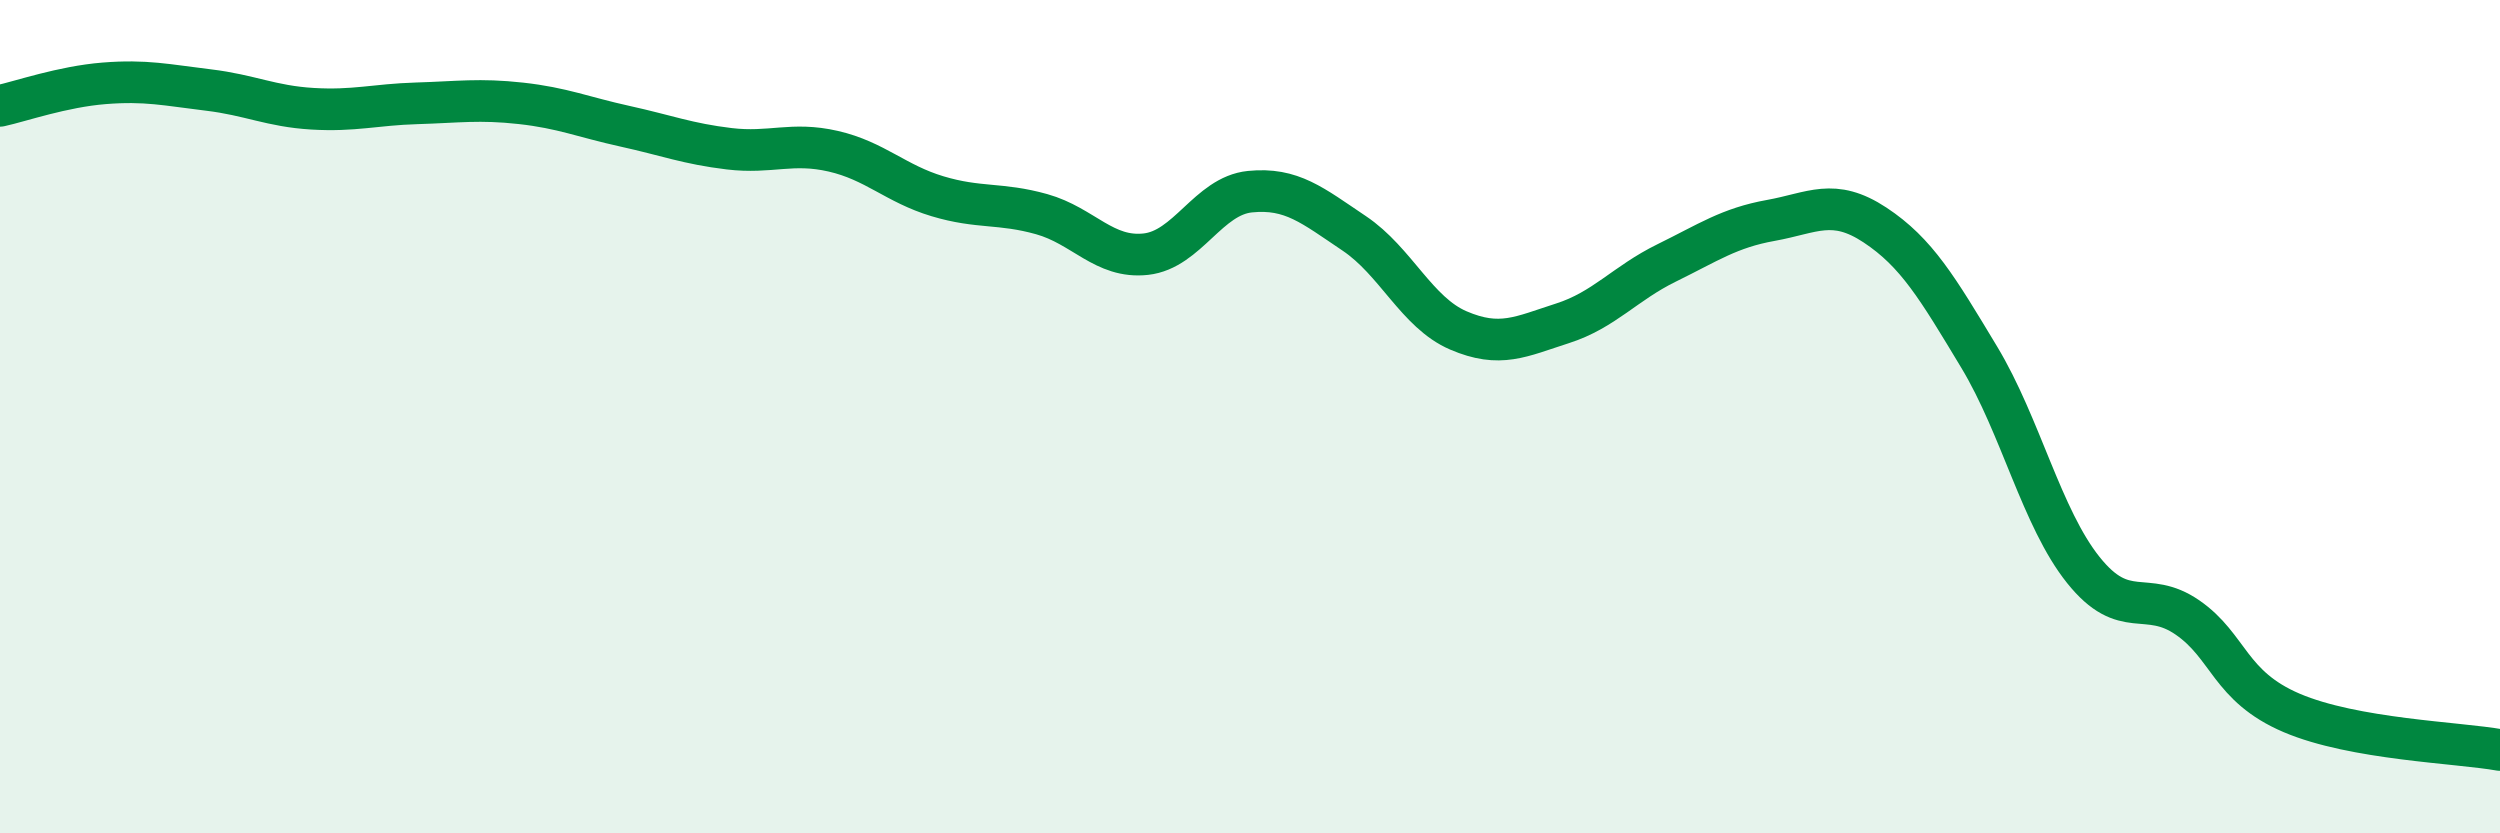
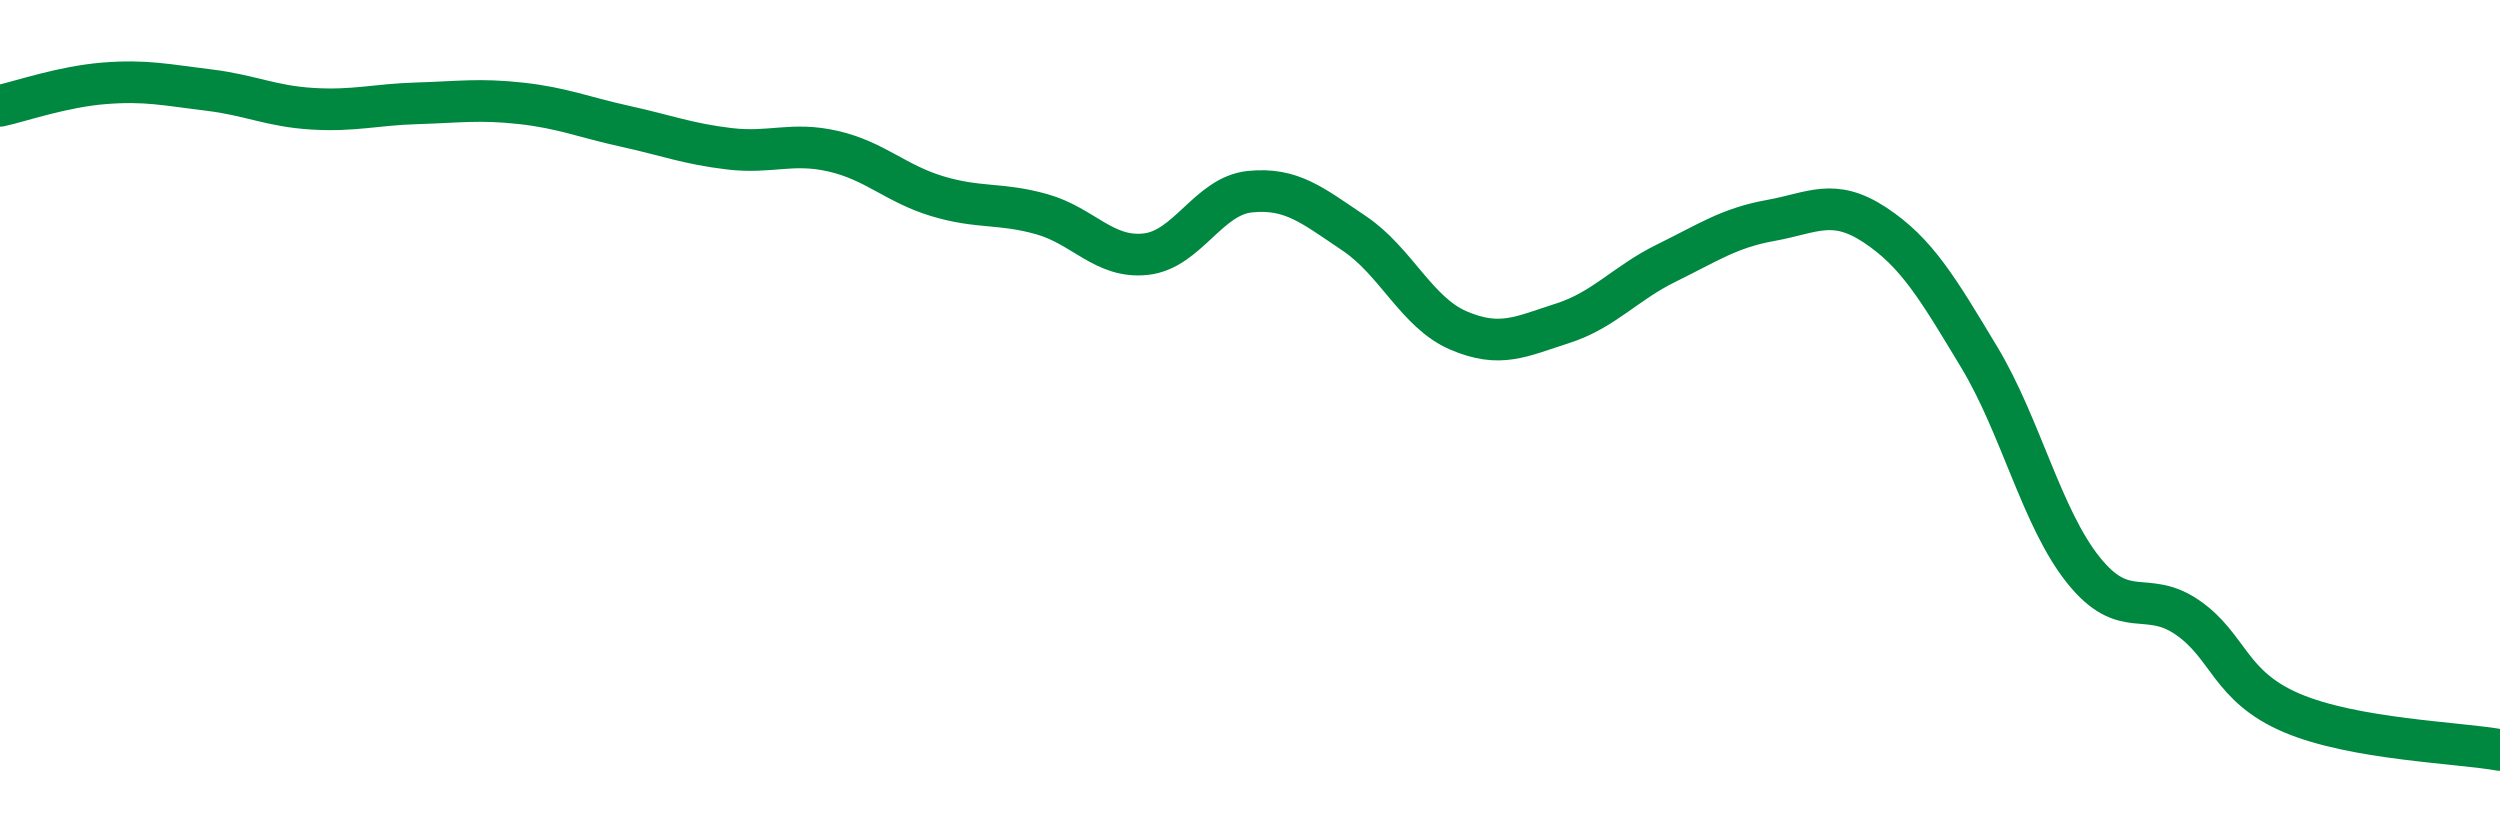
<svg xmlns="http://www.w3.org/2000/svg" width="60" height="20" viewBox="0 0 60 20">
-   <path d="M 0,2.54 C 0.5,2.43 1.5,2.08 2.5,2 C 3.5,1.92 4,2.04 5,2.16 C 6,2.28 6.5,2.55 7.5,2.61 C 8.5,2.67 9,2.51 10,2.48 C 11,2.45 11.5,2.37 12.5,2.48 C 13.5,2.59 14,2.81 15,3.03 C 16,3.25 16.5,3.45 17.5,3.57 C 18.5,3.69 19,3.4 20,3.63 C 21,3.86 21.5,4.41 22.5,4.71 C 23.5,5.01 24,4.86 25,5.14 C 26,5.42 26.5,6.21 27.5,6.1 C 28.5,5.99 29,4.7 30,4.6 C 31,4.5 31.5,4.93 32.5,5.6 C 33.5,6.27 34,7.5 35,7.93 C 36,8.36 36.5,8.08 37.5,7.76 C 38.5,7.44 39,6.8 40,6.31 C 41,5.82 41.5,5.47 42.5,5.29 C 43.5,5.11 44,4.74 45,5.4 C 46,6.06 46.5,6.91 47.5,8.57 C 48.5,10.23 49,12.43 50,13.68 C 51,14.93 51.5,14.13 52.5,14.82 C 53.5,15.51 53.5,16.47 55,17.11 C 56.5,17.75 59,17.82 60,18L60 20L0 20Z" fill="#008740" opacity="0.1" stroke-linecap="round" stroke-linejoin="round" />
  <path d="M 0,2.54 C 0.5,2.43 1.5,2.08 2.5,2 C 3.5,1.92 4,2.04 5,2.16 C 6,2.28 6.5,2.55 7.5,2.61 C 8.5,2.67 9,2.51 10,2.48 C 11,2.45 11.5,2.37 12.5,2.48 C 13.5,2.59 14,2.81 15,3.03 C 16,3.25 16.5,3.45 17.5,3.57 C 18.5,3.69 19,3.4 20,3.63 C 21,3.86 21.5,4.41 22.5,4.71 C 23.5,5.01 24,4.86 25,5.14 C 26,5.42 26.5,6.21 27.5,6.1 C 28.5,5.99 29,4.7 30,4.6 C 31,4.5 31.5,4.93 32.5,5.6 C 33.5,6.27 34,7.5 35,7.93 C 36,8.36 36.5,8.08 37.5,7.76 C 38.5,7.44 39,6.8 40,6.31 C 41,5.82 41.5,5.47 42.5,5.29 C 43.5,5.11 44,4.74 45,5.4 C 46,6.06 46.5,6.91 47.5,8.57 C 48.5,10.23 49,12.43 50,13.68 C 51,14.93 51.5,14.13 52.5,14.82 C 53.5,15.51 53.5,16.47 55,17.11 C 56.5,17.75 59,17.82 60,18" stroke="#008740" stroke-width="1" fill="none" stroke-linecap="round" stroke-linejoin="round" />
</svg>